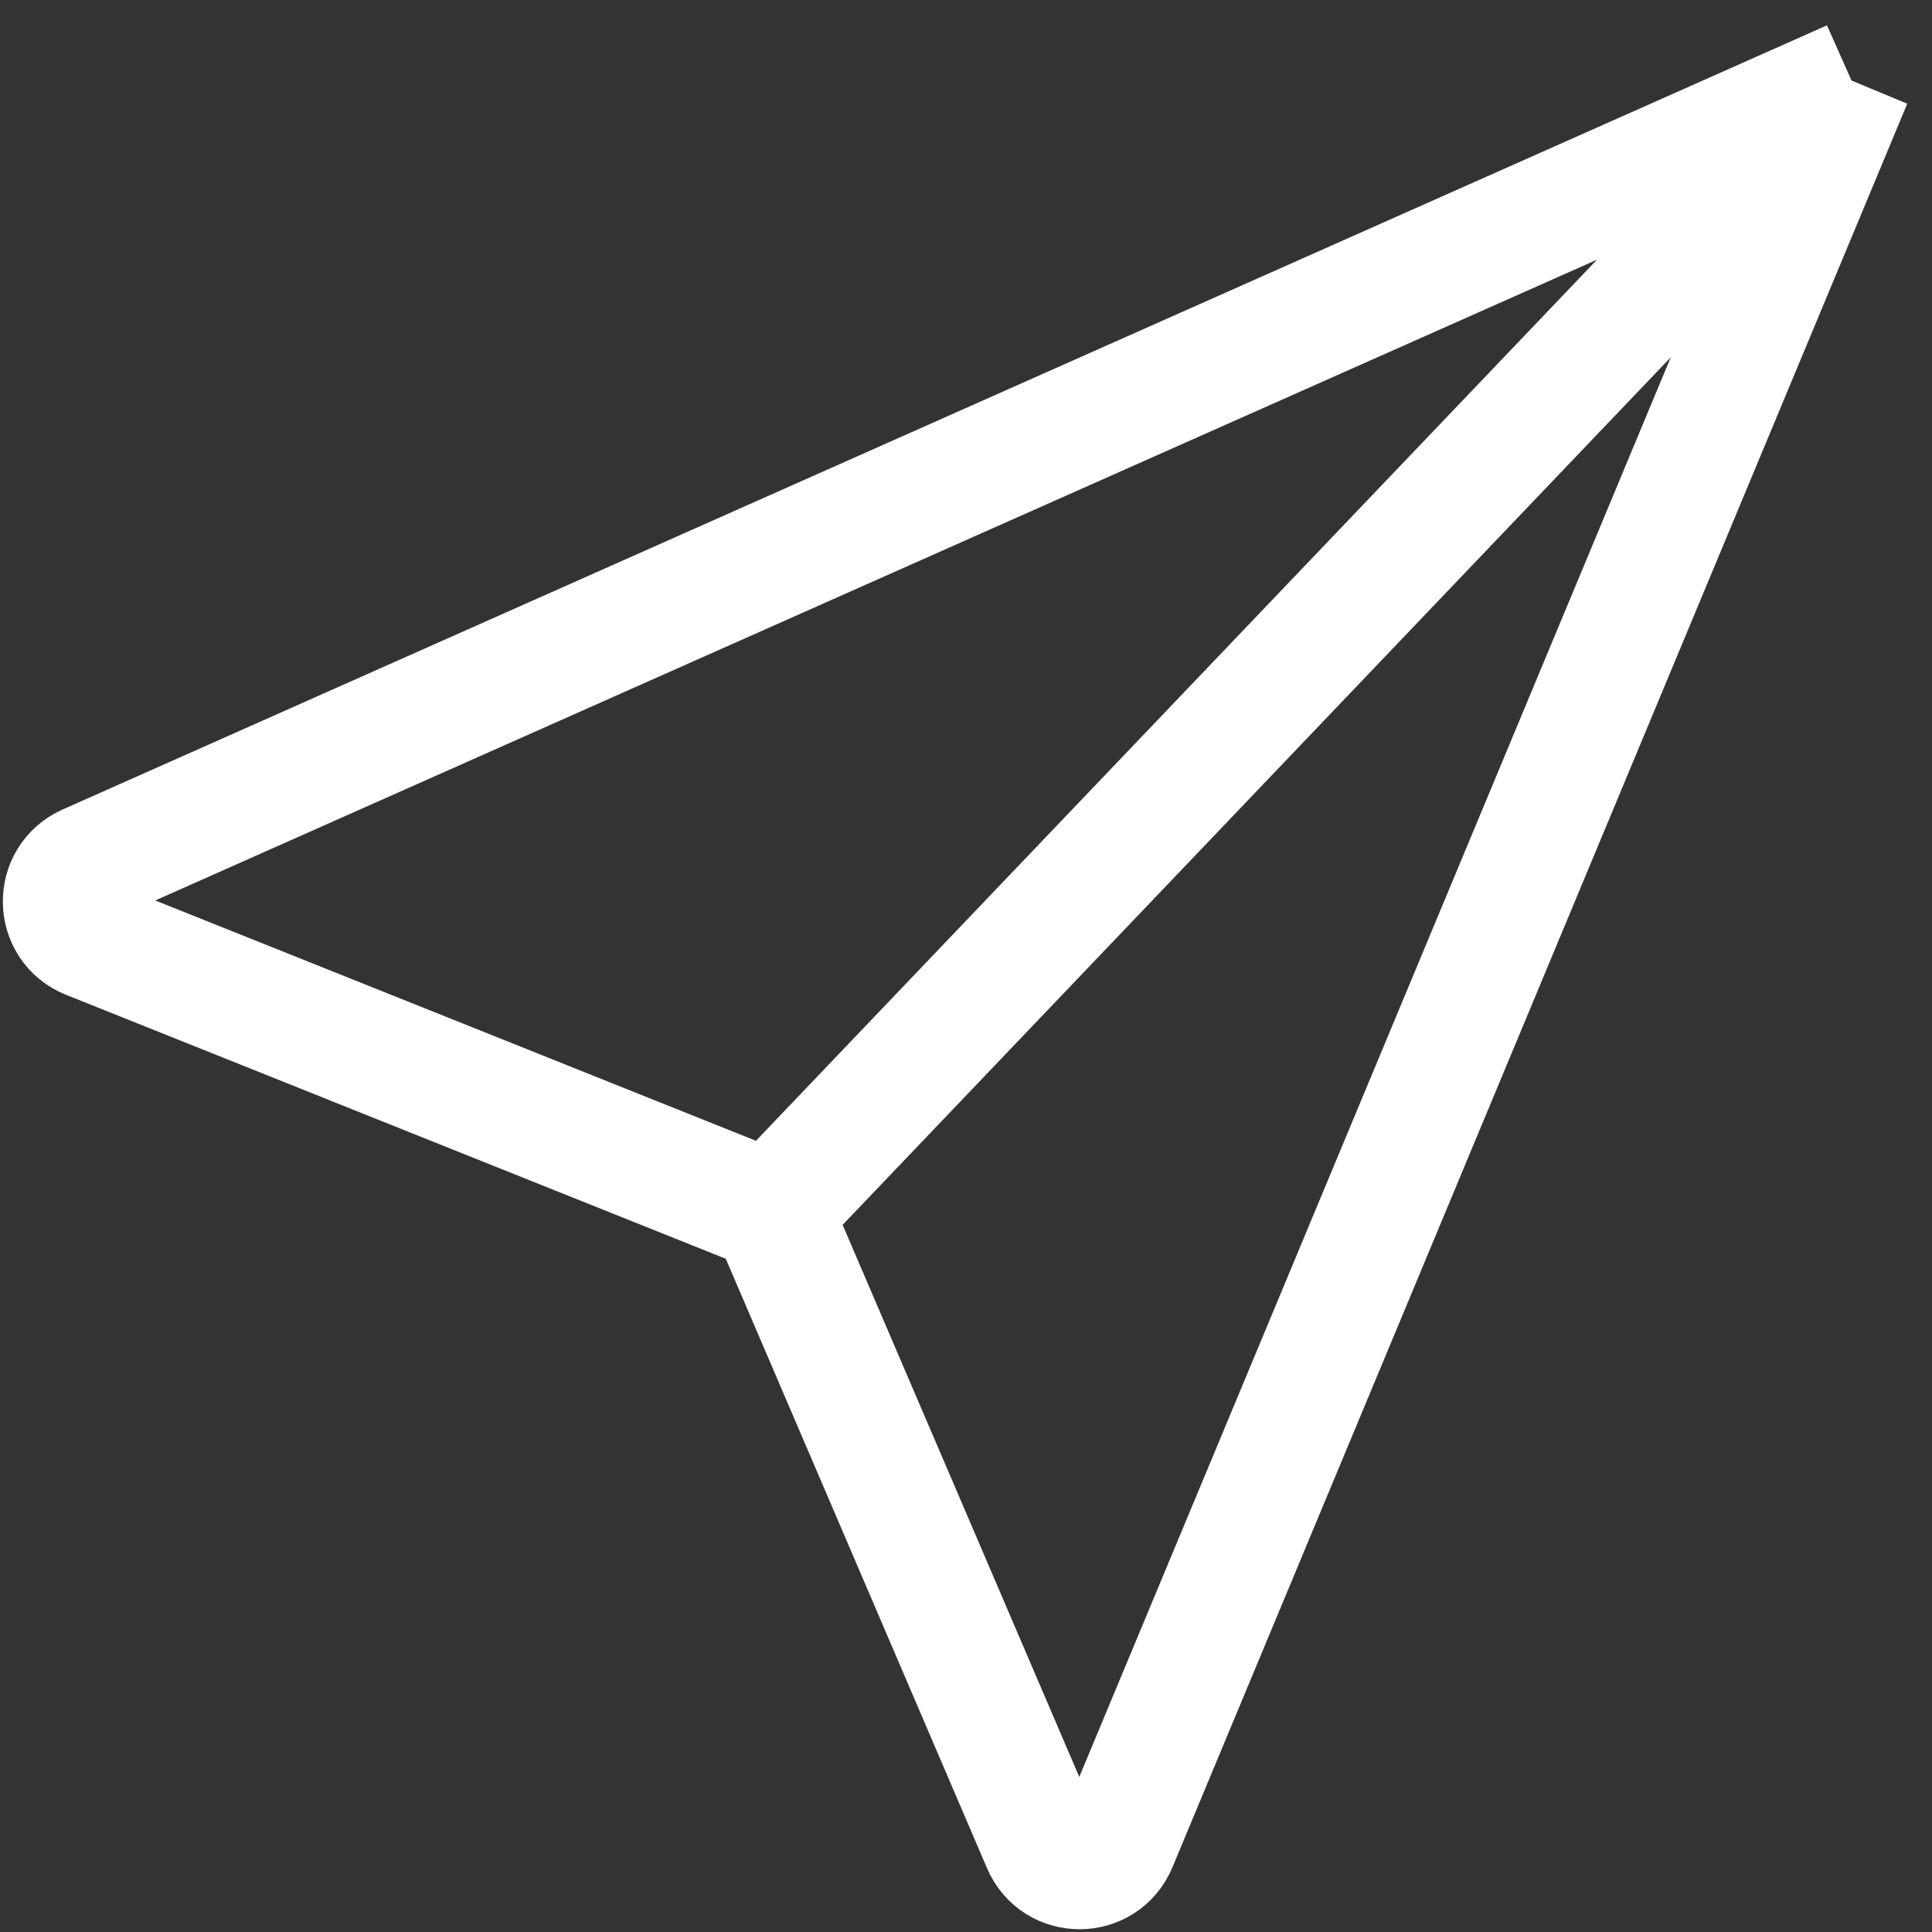
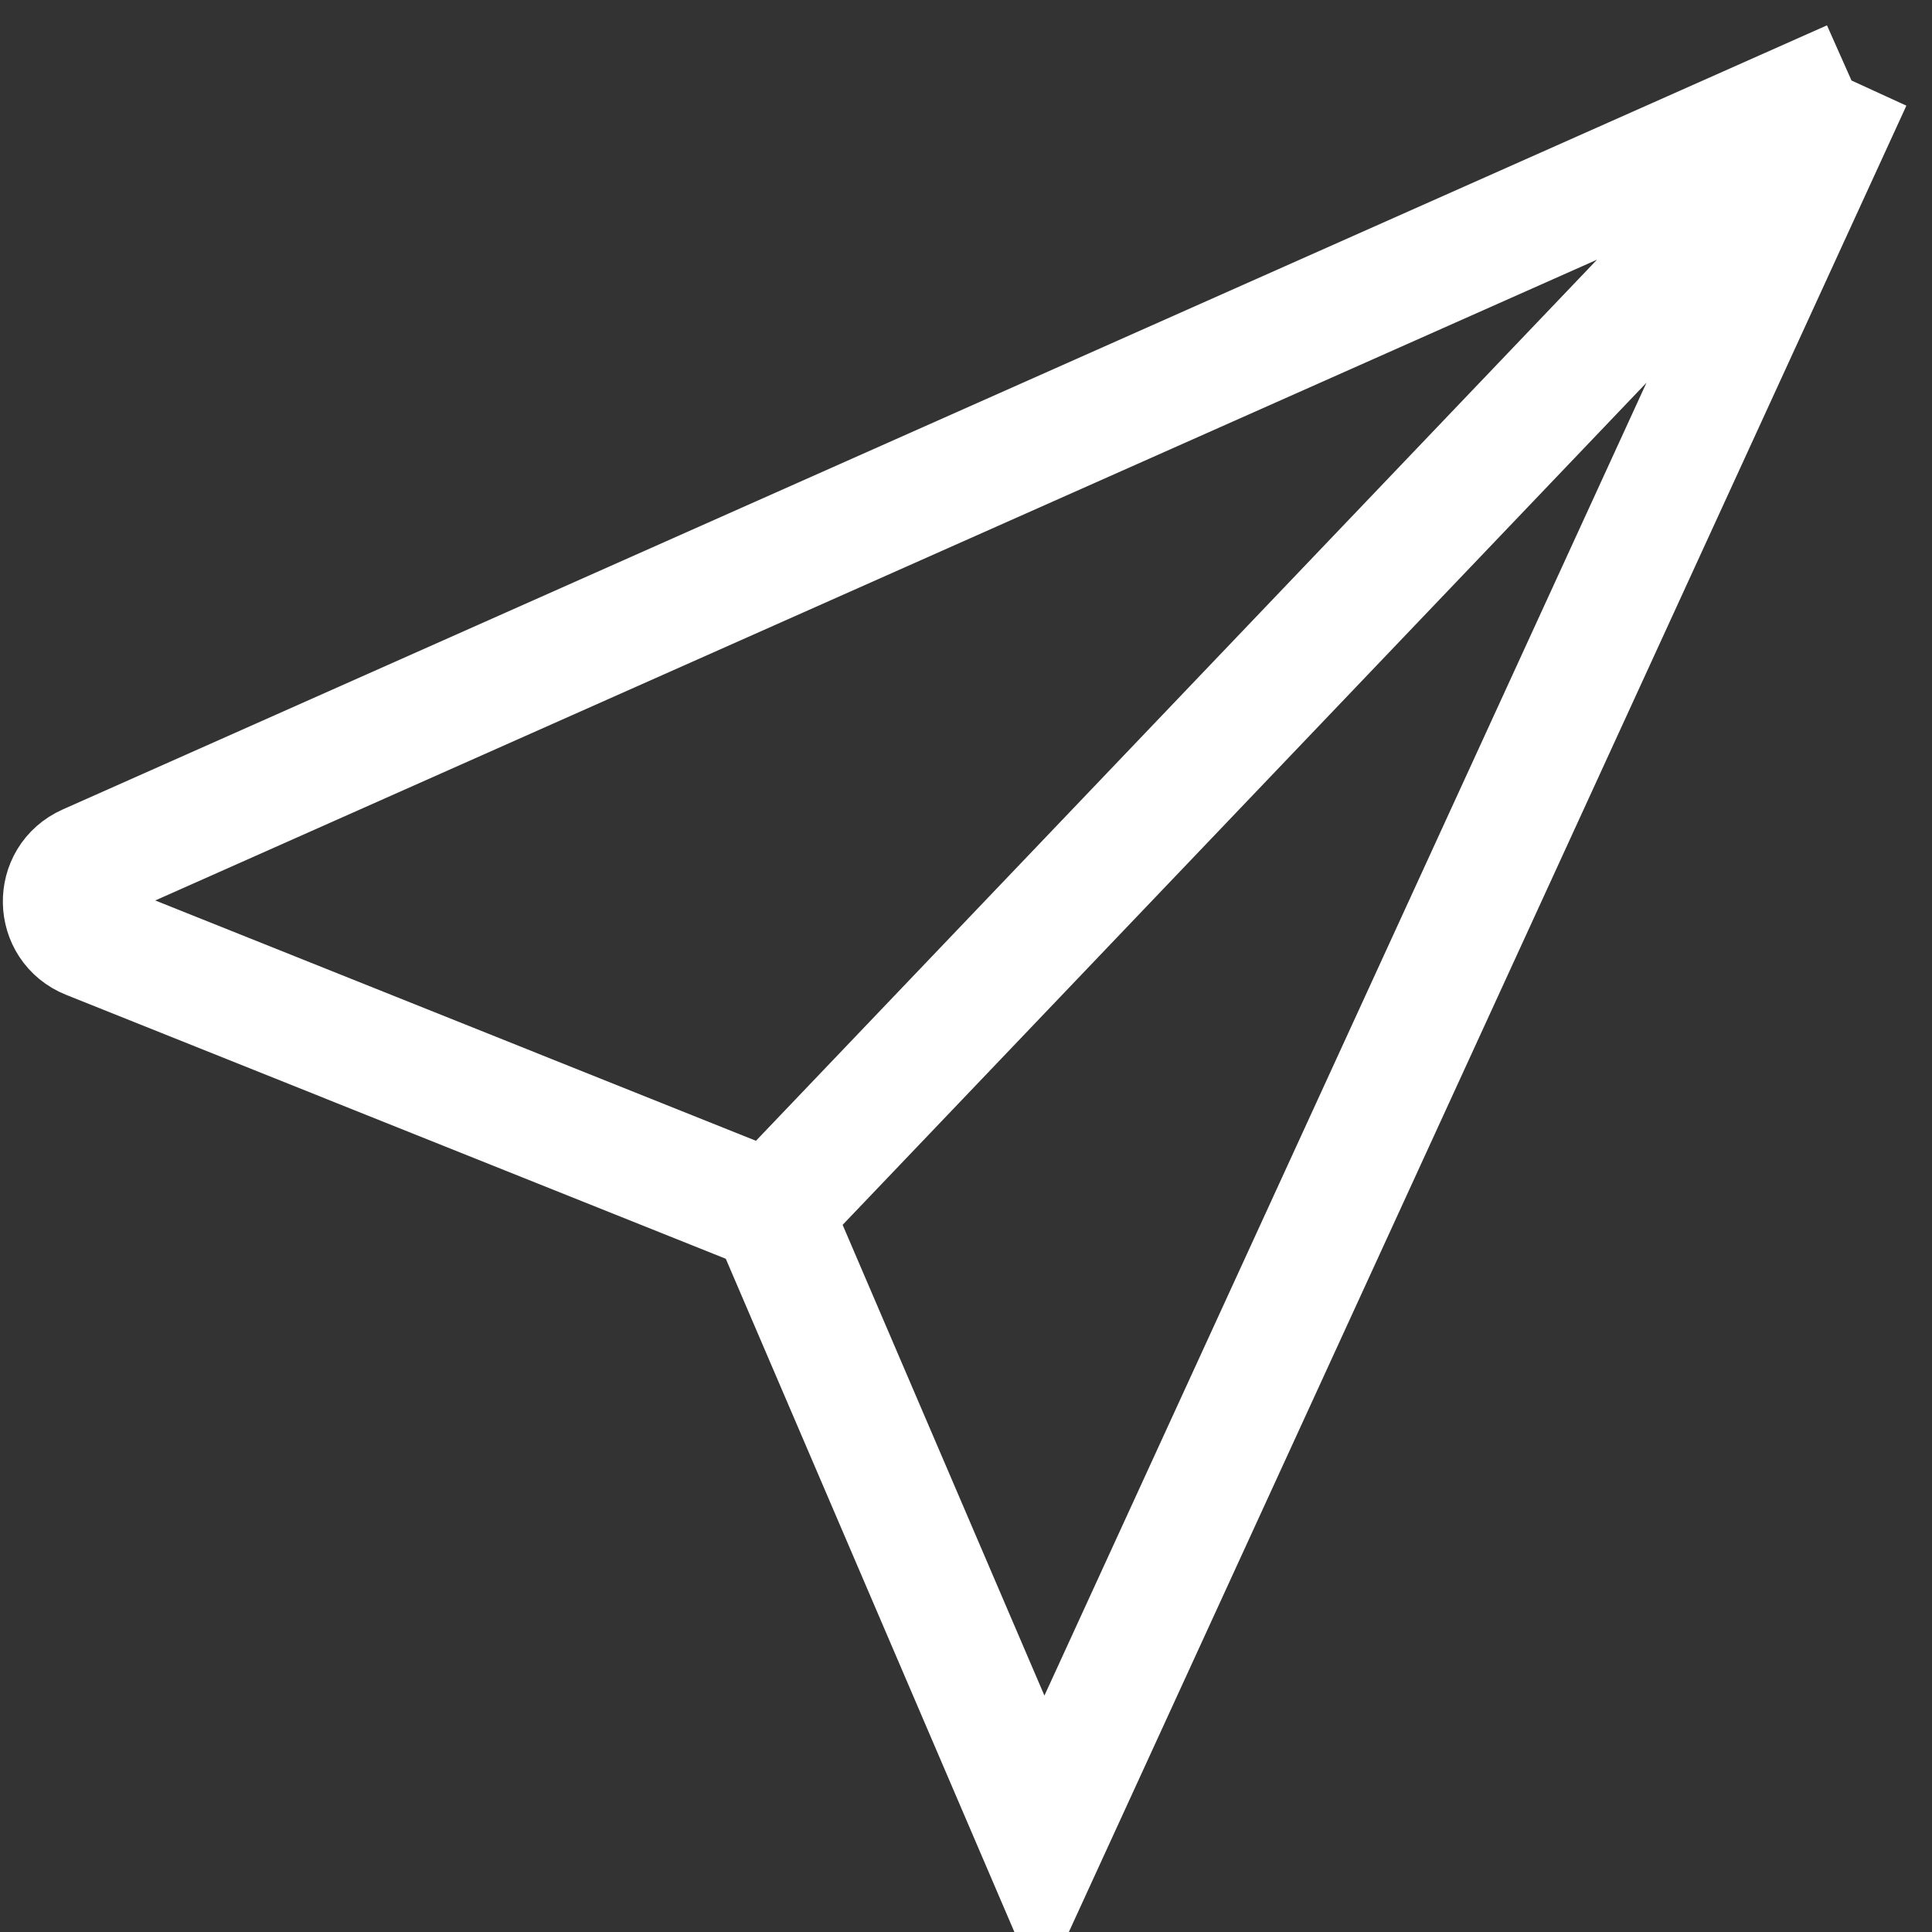
<svg xmlns="http://www.w3.org/2000/svg" width="24" height="24" viewBox="0 0 24 24" fill="none">
  <rect x="0" y="0" width="24" height="24" fill="#333333" stroke="none" />
-   <path d="M9.583 15.056L1.1 11.662C0.689 11.498 0.678 10.921 1.083 10.741L23 1M9.583 15.056L23 1M9.583 15.056L12.951 22.913C13.125 23.319 13.702 23.316 13.872 22.908L23 1" stroke="white" stroke-width="1.5" />
+   <path d="M9.583 15.056L1.1 11.662C0.689 11.498 0.678 10.921 1.083 10.741L23 1M9.583 15.056L23 1M9.583 15.056L12.951 22.913L23 1" stroke="white" stroke-width="1.5" />
</svg>